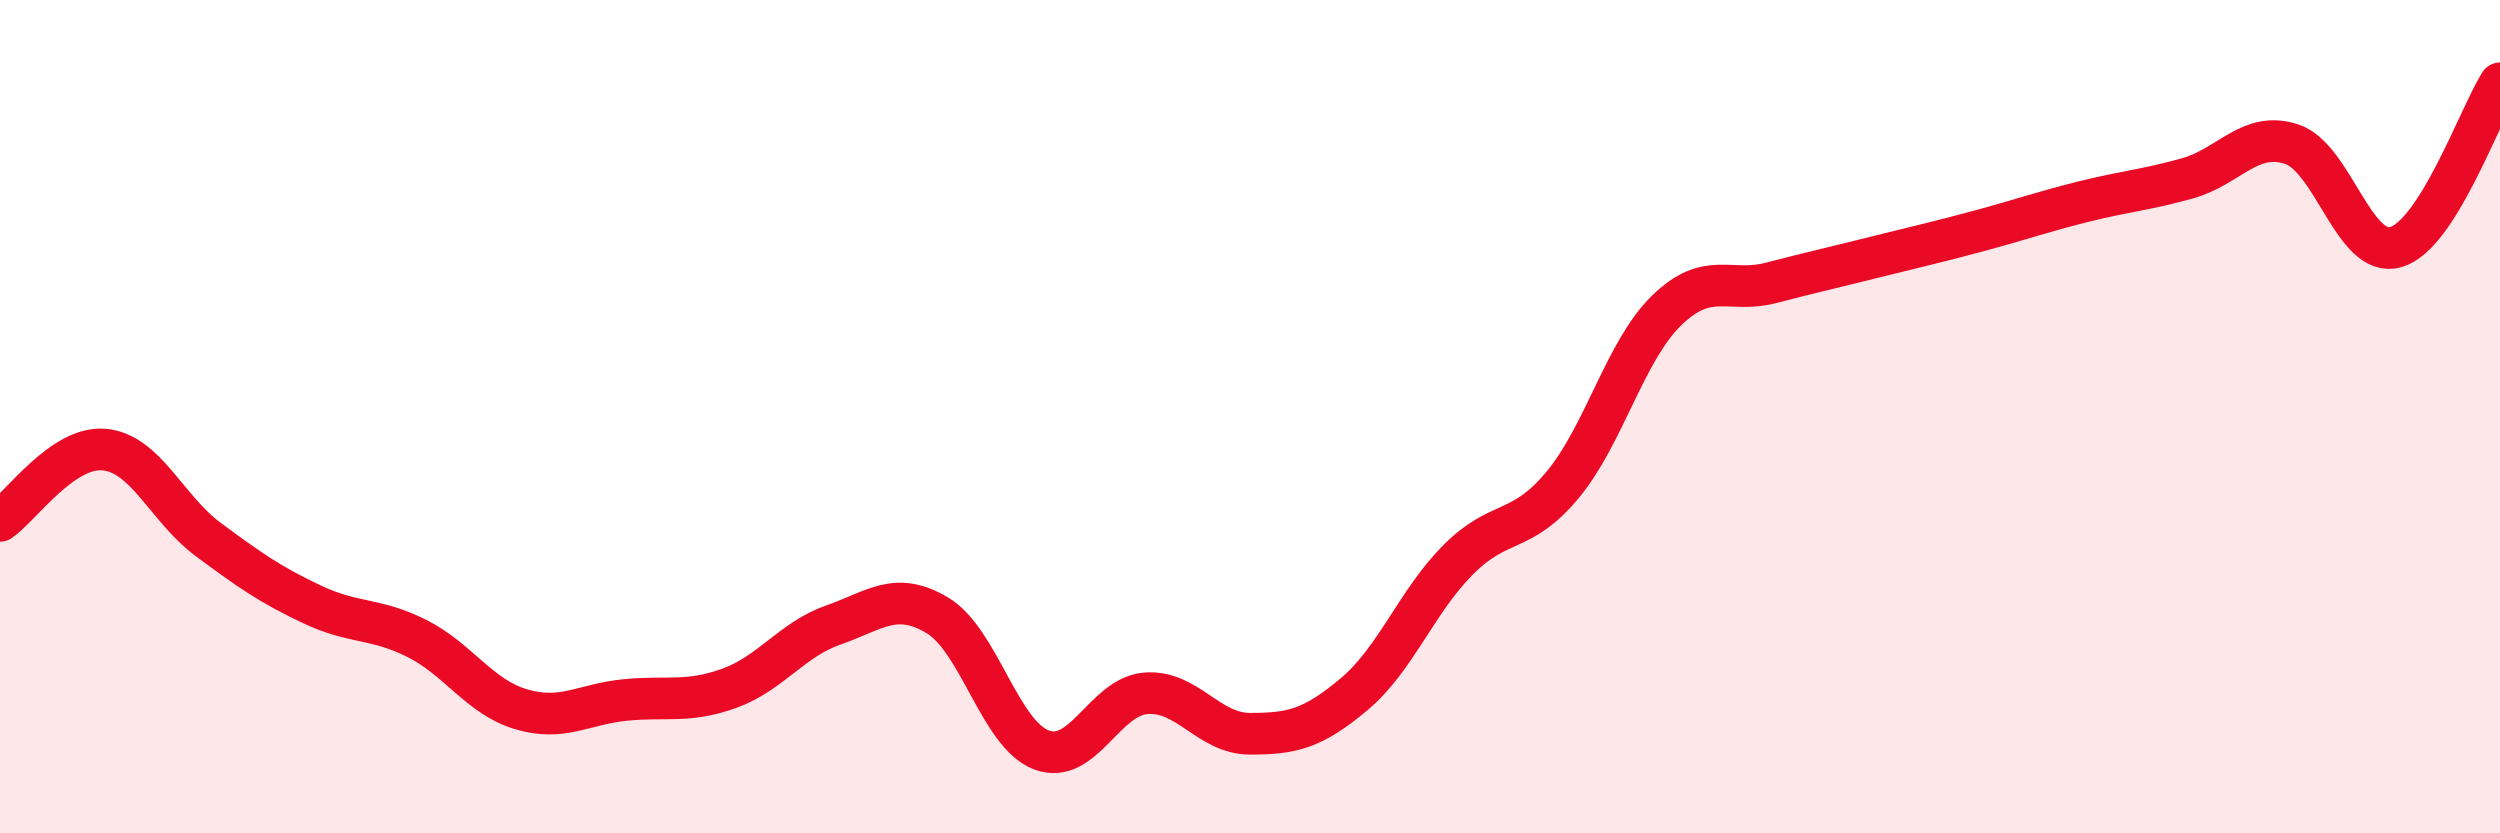
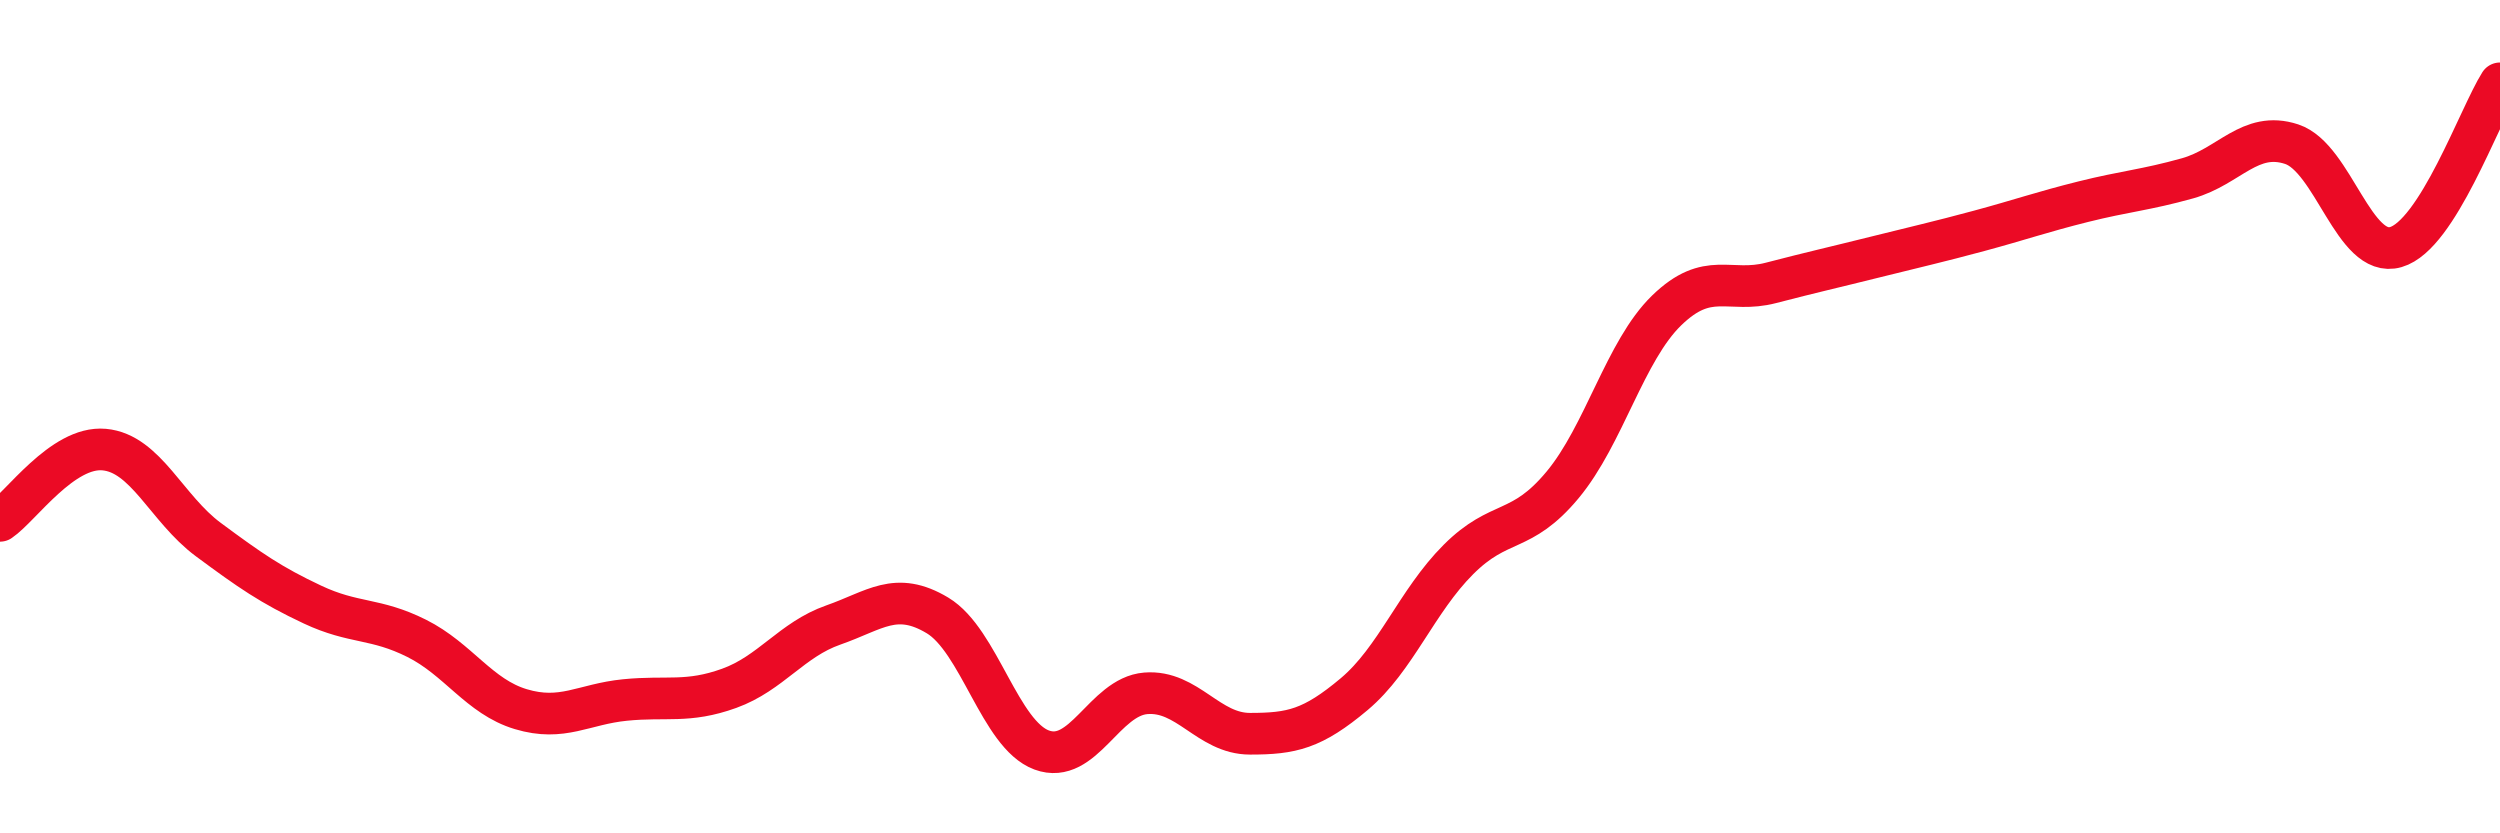
<svg xmlns="http://www.w3.org/2000/svg" width="60" height="20" viewBox="0 0 60 20">
-   <path d="M 0,12.5 C 0.5,12.16 1.5,10.7 2.5,10.79 C 3.5,10.88 4,12.21 5,12.95 C 6,13.69 6.5,14.04 7.5,14.51 C 8.5,14.98 9,14.82 10,15.32 C 11,15.82 11.5,16.72 12.5,17.02 C 13.5,17.32 14,16.9 15,16.8 C 16,16.7 16.5,16.88 17.5,16.52 C 18.5,16.16 19,15.35 20,15 C 21,14.65 21.5,14.17 22.5,14.77 C 23.5,15.37 24,17.63 25,18 C 26,18.37 26.5,16.72 27.5,16.64 C 28.5,16.56 29,17.61 30,17.61 C 31,17.61 31.5,17.5 32.5,16.66 C 33.5,15.82 34,14.43 35,13.43 C 36,12.43 36.5,12.84 37.5,11.64 C 38.5,10.44 39,8.42 40,7.45 C 41,6.48 41.5,7.05 42.5,6.79 C 43.5,6.53 44,6.42 45,6.17 C 46,5.92 46.5,5.81 47.5,5.54 C 48.5,5.27 49,5.09 50,4.84 C 51,4.59 51.5,4.56 52.5,4.28 C 53.5,4 54,3.13 55,3.46 C 56,3.79 56.5,6.22 57.5,5.93 C 58.5,5.64 59.5,2.79 60,2L60 20L0 20Z" fill="#EB0A25" opacity="0.1" stroke-linecap="round" stroke-linejoin="round" />
  <path d="M 0,12.5 C 0.5,12.16 1.5,10.7 2.5,10.79 C 3.5,10.88 4,12.21 5,12.95 C 6,13.69 6.5,14.04 7.5,14.51 C 8.5,14.98 9,14.82 10,15.32 C 11,15.82 11.5,16.72 12.5,17.02 C 13.5,17.32 14,16.9 15,16.8 C 16,16.7 16.5,16.88 17.5,16.52 C 18.5,16.16 19,15.35 20,15 C 21,14.65 21.5,14.17 22.5,14.77 C 23.5,15.37 24,17.63 25,18 C 26,18.37 26.5,16.72 27.5,16.64 C 28.5,16.56 29,17.61 30,17.61 C 31,17.61 31.5,17.5 32.5,16.66 C 33.5,15.82 34,14.43 35,13.43 C 36,12.43 36.5,12.84 37.5,11.64 C 38.5,10.44 39,8.42 40,7.45 C 41,6.48 41.5,7.05 42.5,6.79 C 43.5,6.53 44,6.42 45,6.17 C 46,5.92 46.5,5.81 47.5,5.54 C 48.5,5.27 49,5.09 50,4.84 C 51,4.59 51.5,4.56 52.5,4.28 C 53.5,4 54,3.13 55,3.46 C 56,3.79 56.5,6.22 57.5,5.93 C 58.5,5.64 59.5,2.79 60,2" stroke="#EB0A25" stroke-width="1" fill="none" stroke-linecap="round" stroke-linejoin="round" />
</svg>